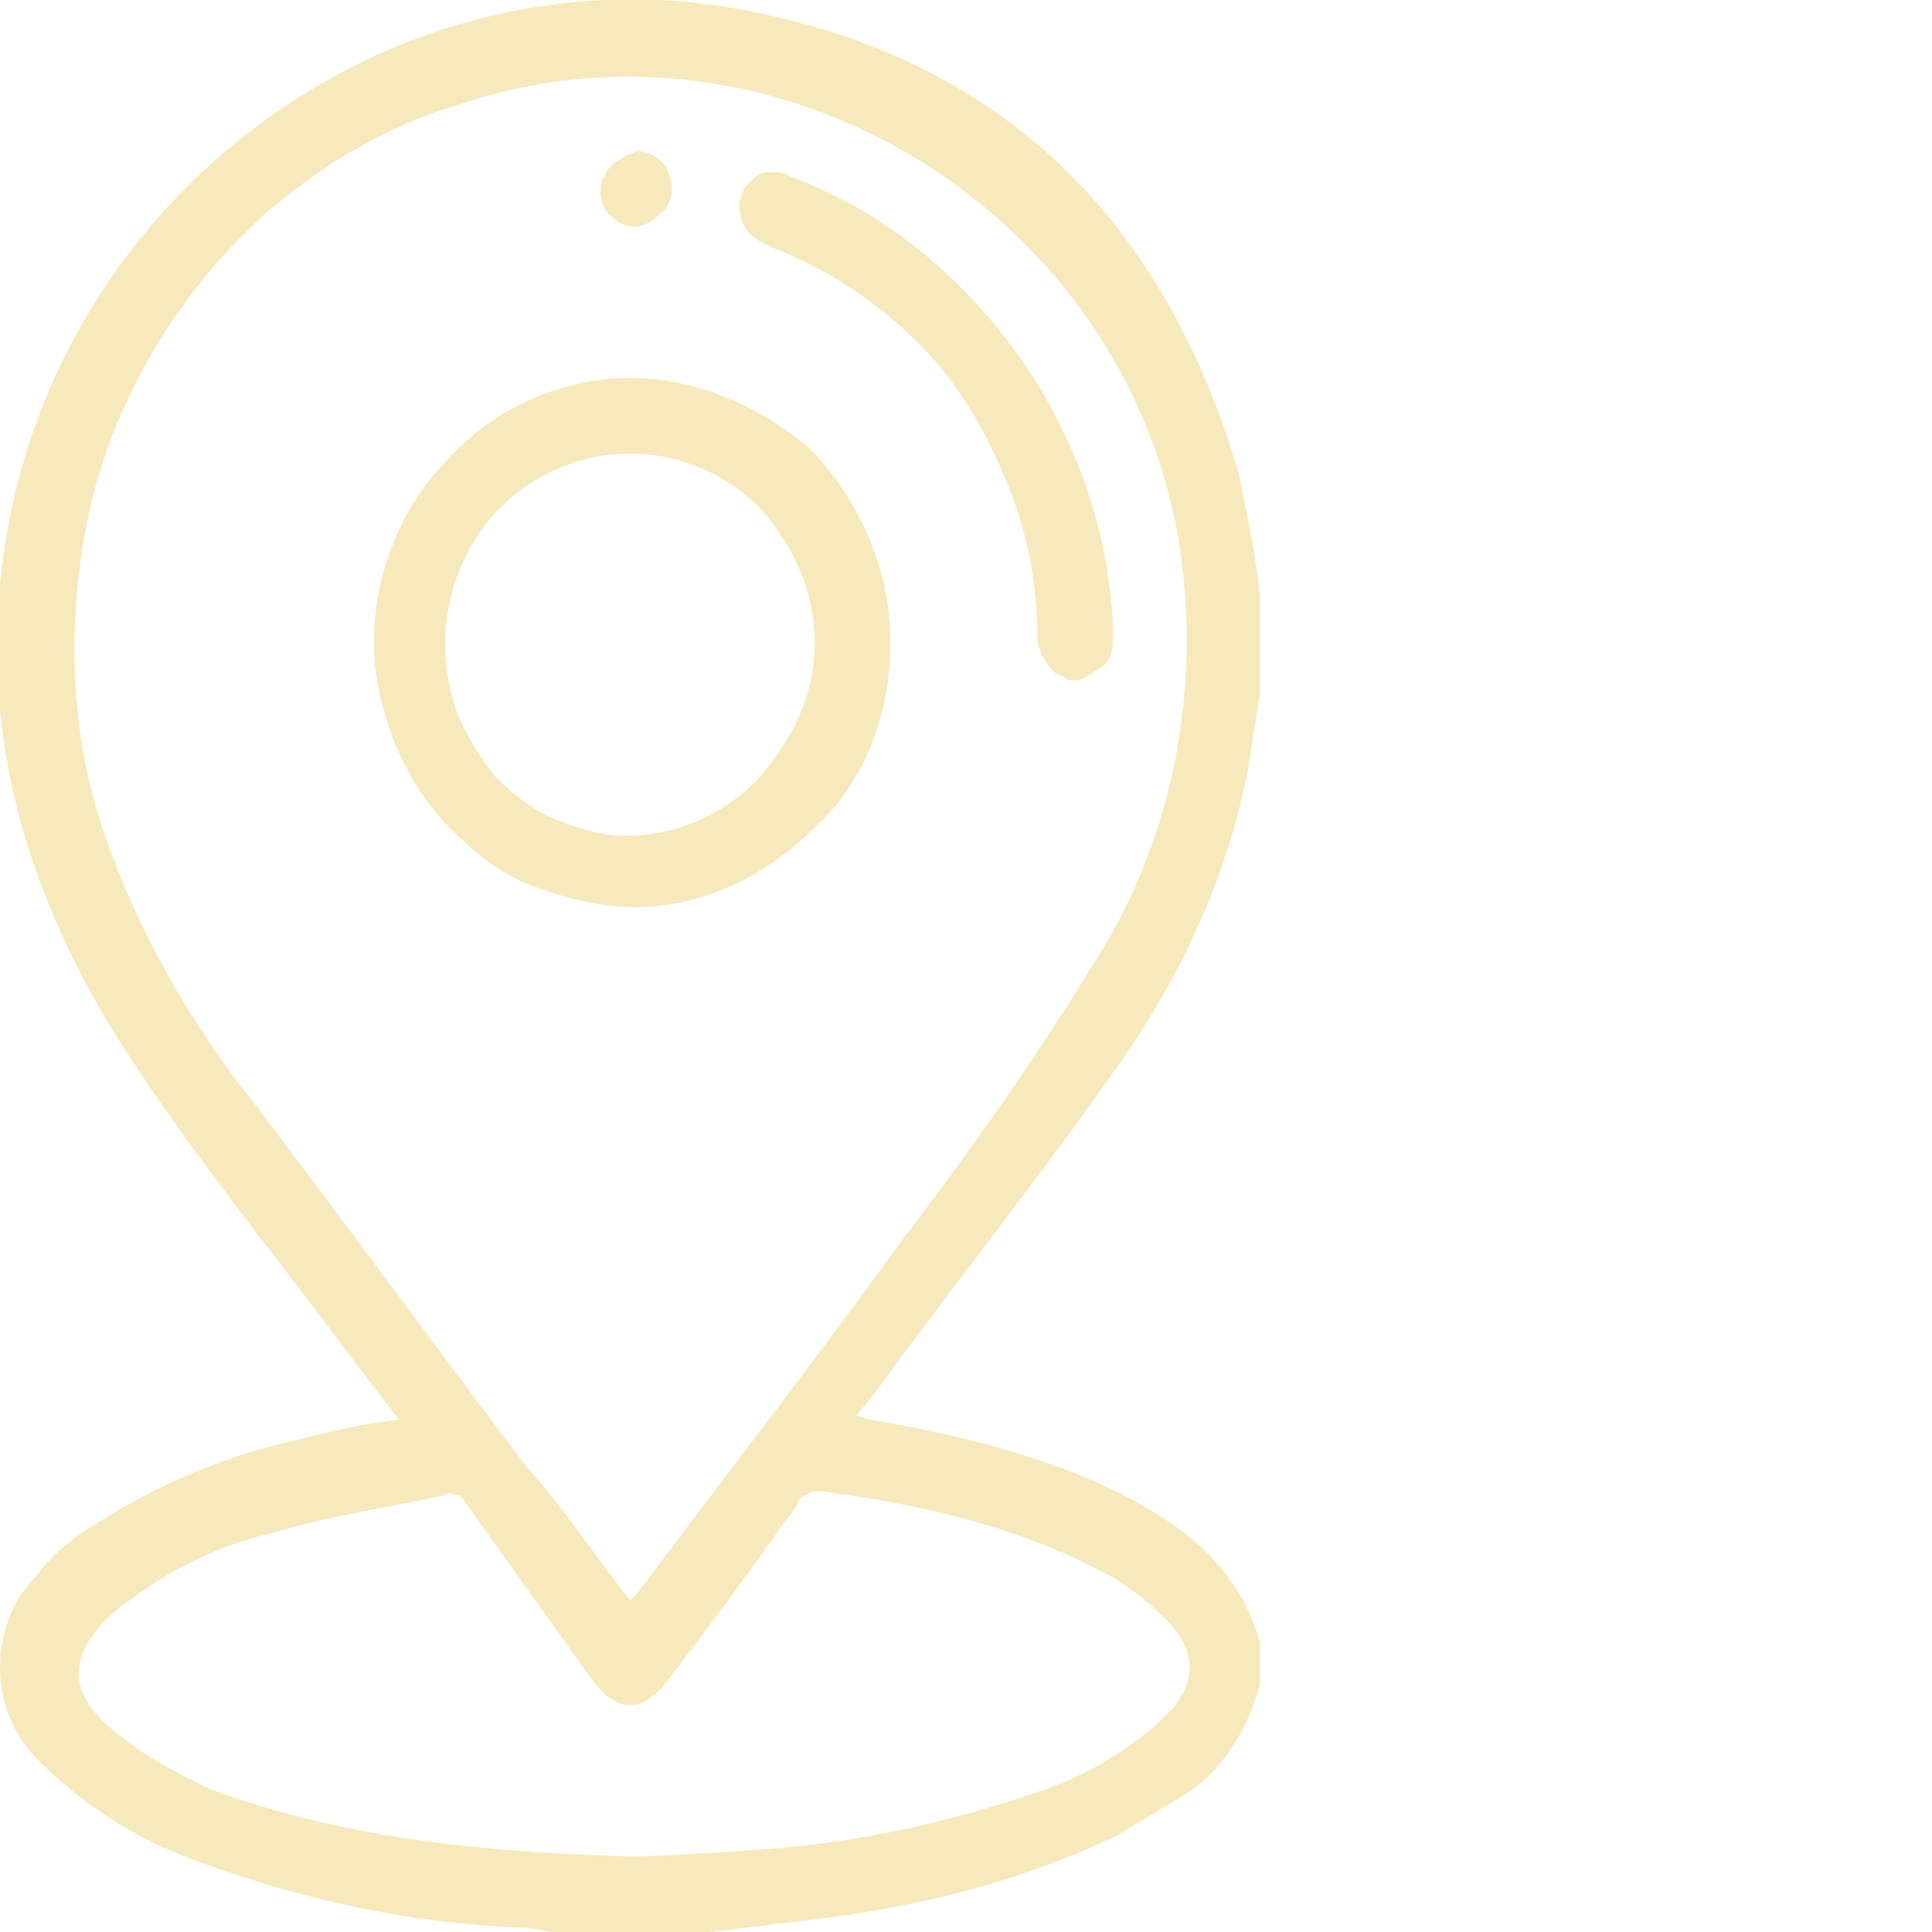
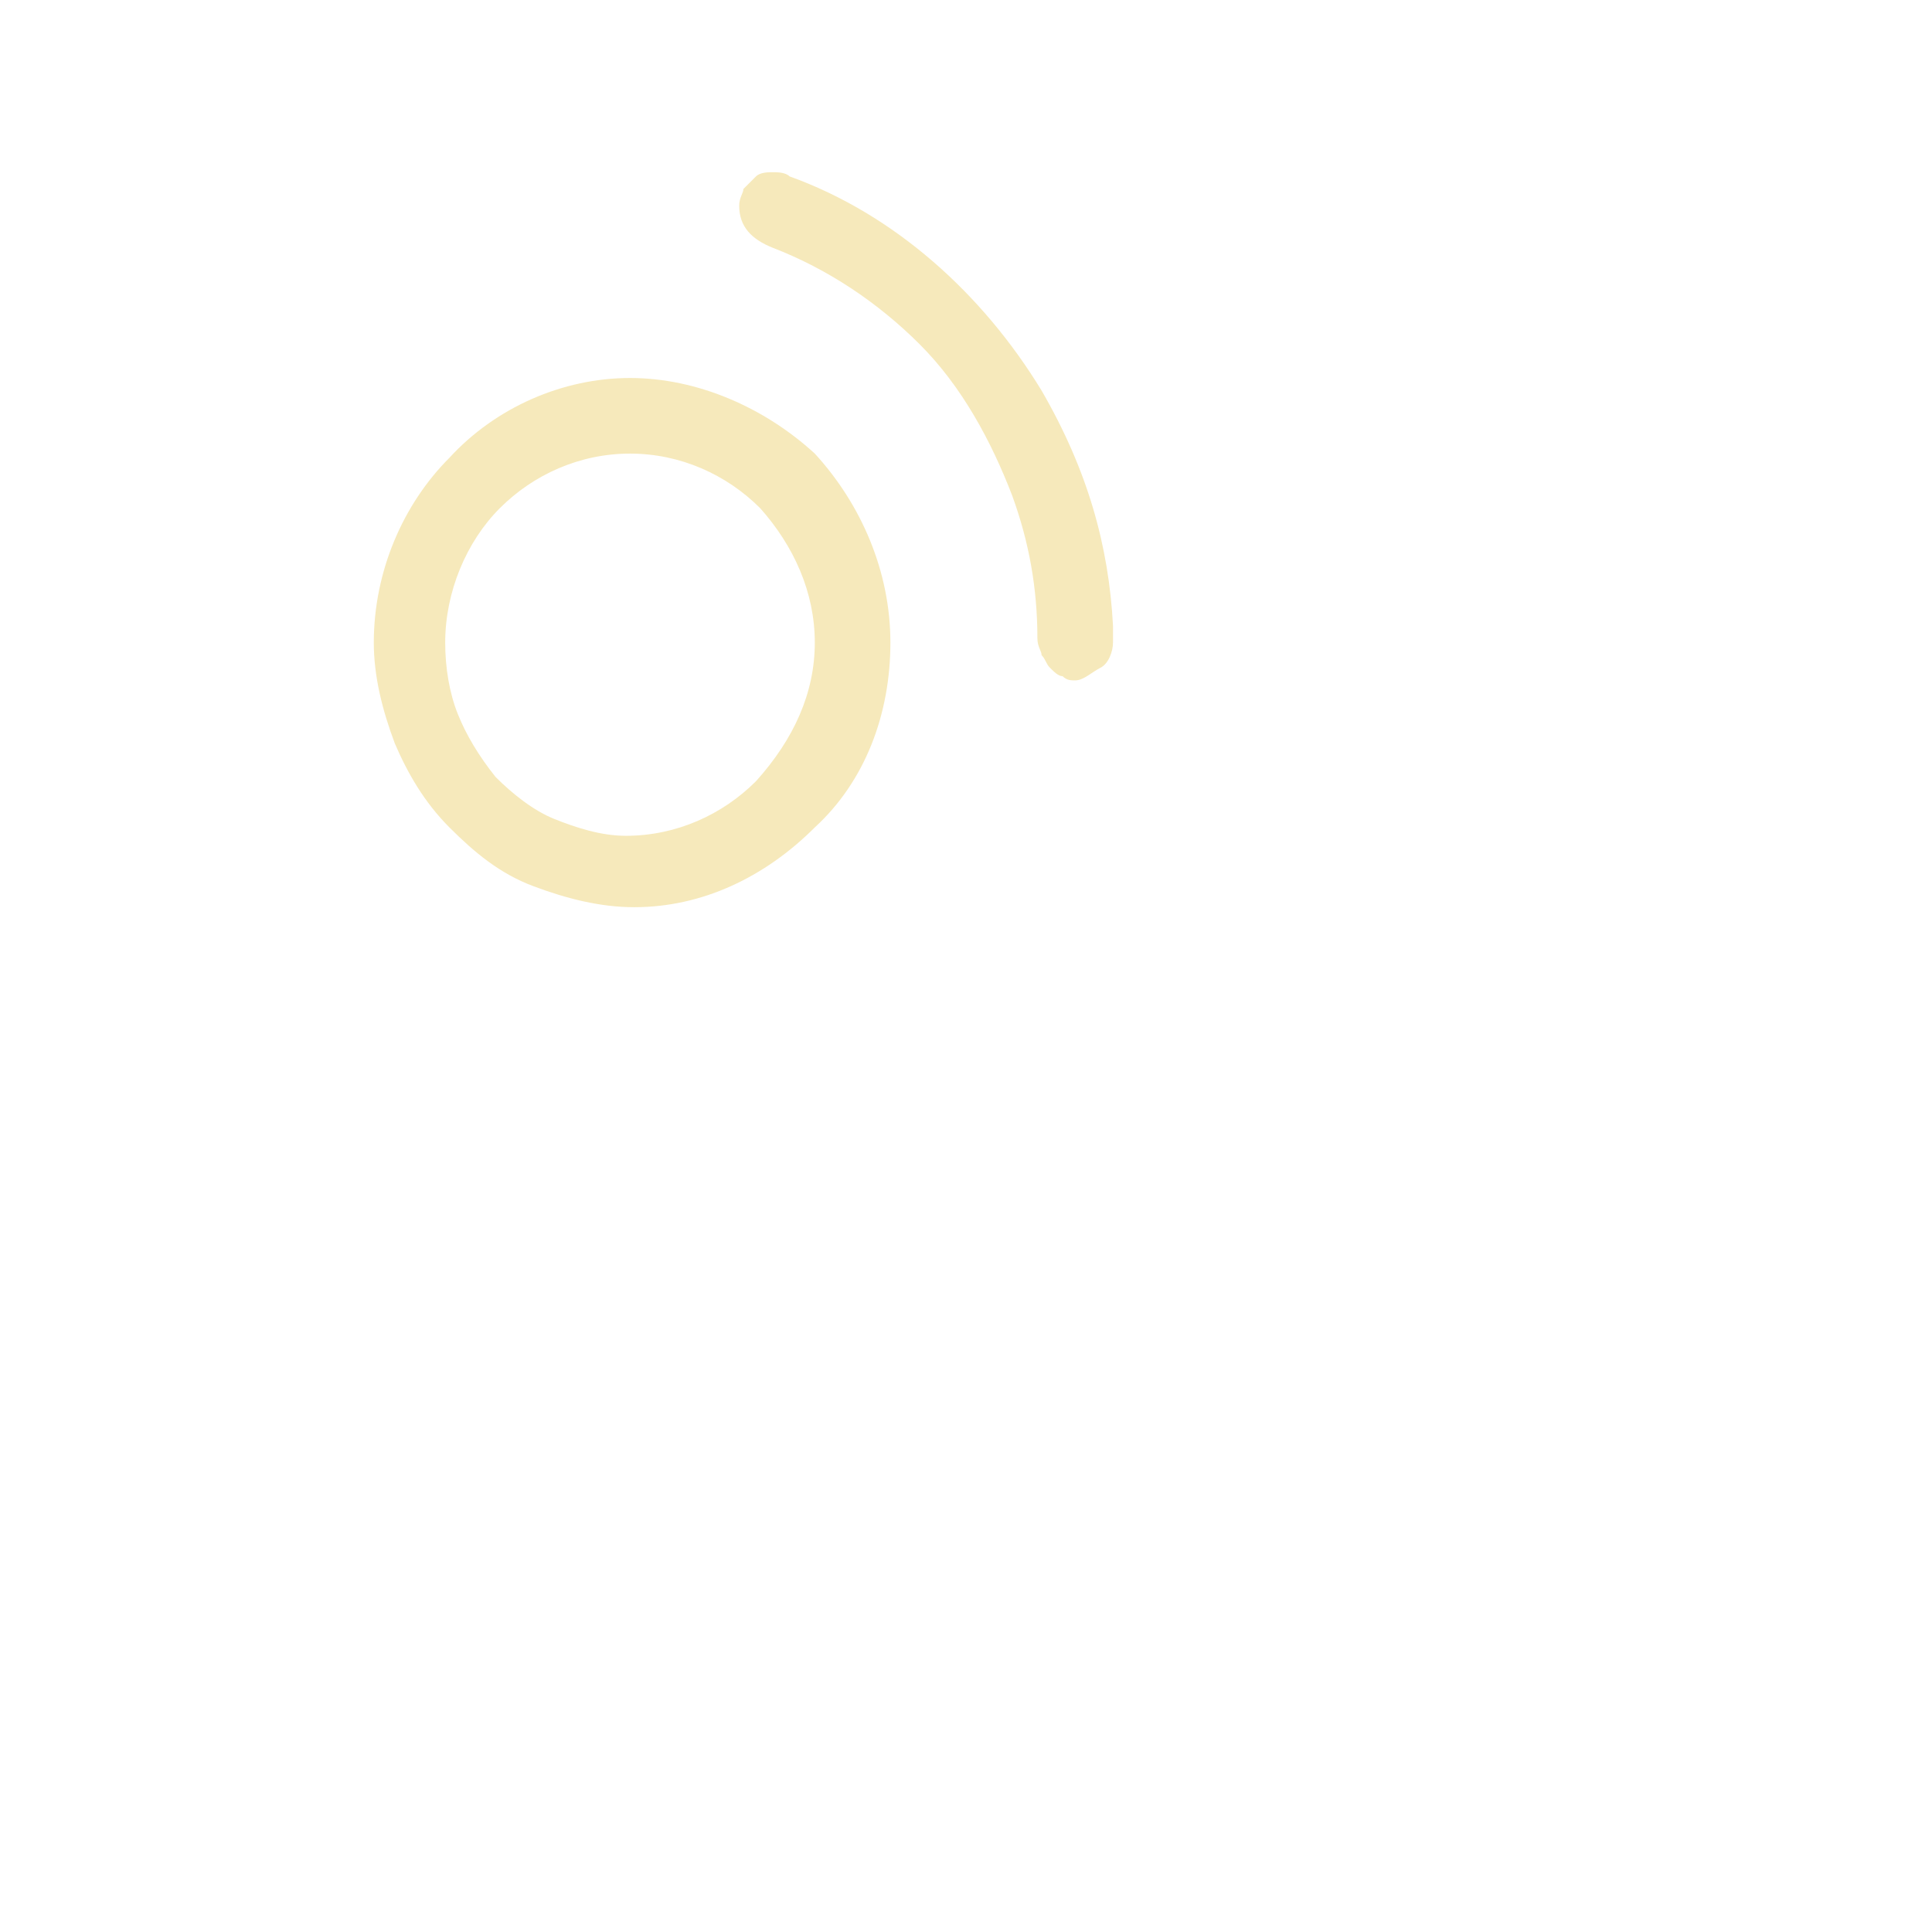
<svg xmlns="http://www.w3.org/2000/svg" xmlns:xlink="http://www.w3.org/1999/xlink" version="1.1" id="Layer_1" x="0px" y="0px" viewBox="0 0 46 46" style="enable-background:new 0 0 46 46;" xml:space="preserve">
  <style type="text/css">
	.st0{clip-path:url(#SVGID_00000111180689920002278120000001437967707104218022_);}
	.st1{fill:#F6E9BB;}
</style>
  <g>
    <defs>
      <rect id="SVGID_1_" width="30" height="46" />
    </defs>
    <clipPath id="SVGID_00000111882637302656172880000014312147063295927960_">
      <use xlink:href="#SVGID_1_" style="overflow:visible;" />
    </clipPath>
    <g style="clip-path:url(#SVGID_00000111882637302656172880000014312147063295927960_);">
-       <path class="st1" d="M16.9,46h-3.7c-0.2,0-0.5-0.1-0.7-0.1c-2.8-0.1-5.5-0.7-8.1-1.7c-1.3-0.5-2.5-1.3-3.5-2.3    C0.3,41.3,0,40.5,0,39.7s0.3-1.6,0.8-2.1c0.3-0.4,0.6-0.7,1-1c1.6-1.1,3.4-1.9,5.2-2.3c0.8-0.2,1.6-0.4,2.5-0.5l-1-1.3    c-2-2.7-4.1-5.2-5.9-8.1c-2.2-3.7-3.2-7.6-2.4-11.9C1.7,4.4,9.5-1.2,17.5,0.2c6.2,1.1,10.2,4.9,12,11.1c0.2,1,0.4,1.9,0.5,2.9v2.3    c-0.1,0.6-0.2,1.3-0.3,1.9c-0.5,2.5-1.6,4.9-3.1,7c-1.9,2.7-3.9,5.2-5.8,7.8l-0.4,0.5l0.3,0.1c1.8,0.3,3.5,0.7,5.2,1.4    c1.8,0.8,3.5,1.8,4.1,3.9v1c-0.3,1.1-0.9,2.1-1.9,2.7c-0.5,0.3-1,0.6-1.5,0.9c-2.3,1.1-4.7,1.7-7.2,2C18.6,45.8,17.7,45.9,16.9,46    z M15,38.1l0.2-0.2c2.1-2.8,4.2-5.5,6.3-8.4c1.6-2.1,3.1-4.2,4.5-6.5c1.9-2.9,2.6-6.5,2.1-9.9C26.9,5.1,18.5-0.1,10.9,2.5    C9.2,3,7.7,3.9,6.3,5.1C5,6.3,3.9,7.7,3.1,9.4c-0.8,1.6-1.2,3.4-1.3,5.2s0.1,3.6,0.7,5.3c0.8,2.3,2,4.4,3.5,6.3    c2.2,2.9,4.4,5.9,6.6,8.8C13.5,36,14.2,37.1,15,38.1L15,38.1z M15,44.2c0.8,0,2.2-0.1,3.6-0.2c2.2-0.2,4.3-0.7,6.3-1.4    c1.1-0.4,2.1-1,2.9-1.8c0.7-0.7,0.7-1.5,0-2.2c-0.5-0.5-1-0.9-1.6-1.2c-2.1-1.1-4.4-1.6-6.7-1.9c-0.1,0-0.2,0-0.3,0.1    c-0.1,0-0.2,0.1-0.2,0.2c-1,1.4-2,2.8-3.1,4.2c-0.6,0.8-1.2,0.8-1.8,0c-1-1.4-2-2.8-3-4.2c-0.1-0.1-0.1-0.2-0.2-0.2    c-0.1,0-0.2-0.1-0.3,0c-1.4,0.3-2.8,0.5-4.1,0.9c-1.4,0.3-2.7,1-3.8,1.9c-1.1,1-1.1,1.9,0,2.8c0.7,0.6,1.5,1,2.3,1.4    C8,43.7,11.2,44.1,15,44.2L15,44.2z" />
      <path class="st1" d="M21.2,15.3c0,1.7-0.6,3.3-1.8,4.4c-1.2,1.2-2.7,1.9-4.3,1.9c-0.8,0-1.6-0.2-2.4-0.5c-0.8-0.3-1.4-0.8-2-1.4    c-0.6-0.6-1-1.3-1.3-2c-0.3-0.8-0.5-1.6-0.5-2.4c0-1.7,0.7-3.3,1.8-4.4C11.8,9.7,13.4,9,15,9c1.6,0,3.2,0.7,4.4,1.8    C20.5,12,21.2,13.6,21.2,15.3z M19.4,15.3c0-1.2-0.5-2.3-1.3-3.2c-0.8-0.8-1.9-1.3-3.1-1.3c-1.2,0-2.3,0.5-3.1,1.3s-1.3,2-1.3,3.2    c0,0.6,0.1,1.2,0.3,1.7c0.2,0.5,0.5,1,0.9,1.5c0.4,0.4,0.9,0.8,1.4,1s1.1,0.4,1.7,0.4c1.2,0,2.3-0.5,3.1-1.3    C18.9,17.6,19.4,16.5,19.4,15.3L19.4,15.3z" />
      <path class="st1" d="M26.5,14.9c0,0.2,0,0.3,0,0.4c0,0.2-0.1,0.5-0.3,0.6s-0.4,0.3-0.6,0.3c-0.1,0-0.2,0-0.3-0.1    c-0.1,0-0.2-0.1-0.3-0.2c-0.1-0.1-0.1-0.2-0.2-0.3c0-0.1-0.1-0.2-0.1-0.4c0-1.2-0.2-2.3-0.6-3.4c-0.5-1.3-1.2-2.6-2.2-3.6    c-1-1-2.2-1.8-3.5-2.3c-0.5-0.2-0.8-0.5-0.8-1c0-0.2,0.1-0.3,0.1-0.4c0.1-0.1,0.2-0.2,0.3-0.3c0.1-0.1,0.3-0.1,0.4-0.1    c0.1,0,0.3,0,0.4,0.1c2.5,0.9,4.6,2.8,6,5.1C25.9,11.2,26.4,13,26.5,14.9z" />
-       <path class="st1" d="M16,4.5c0,0.2-0.1,0.5-0.3,0.6c-0.2,0.2-0.4,0.3-0.6,0.3c-0.2,0-0.4-0.1-0.6-0.3c-0.2-0.2-0.2-0.4-0.2-0.6    c0-0.1,0-0.2,0.1-0.3c0-0.1,0.1-0.2,0.2-0.3c0.1-0.1,0.2-0.1,0.3-0.2c0.1,0,0.2-0.1,0.3-0.1c0.2,0,0.4,0.1,0.6,0.3    C15.9,4,16,4.3,16,4.5z" />
    </g>
  </g>
</svg>